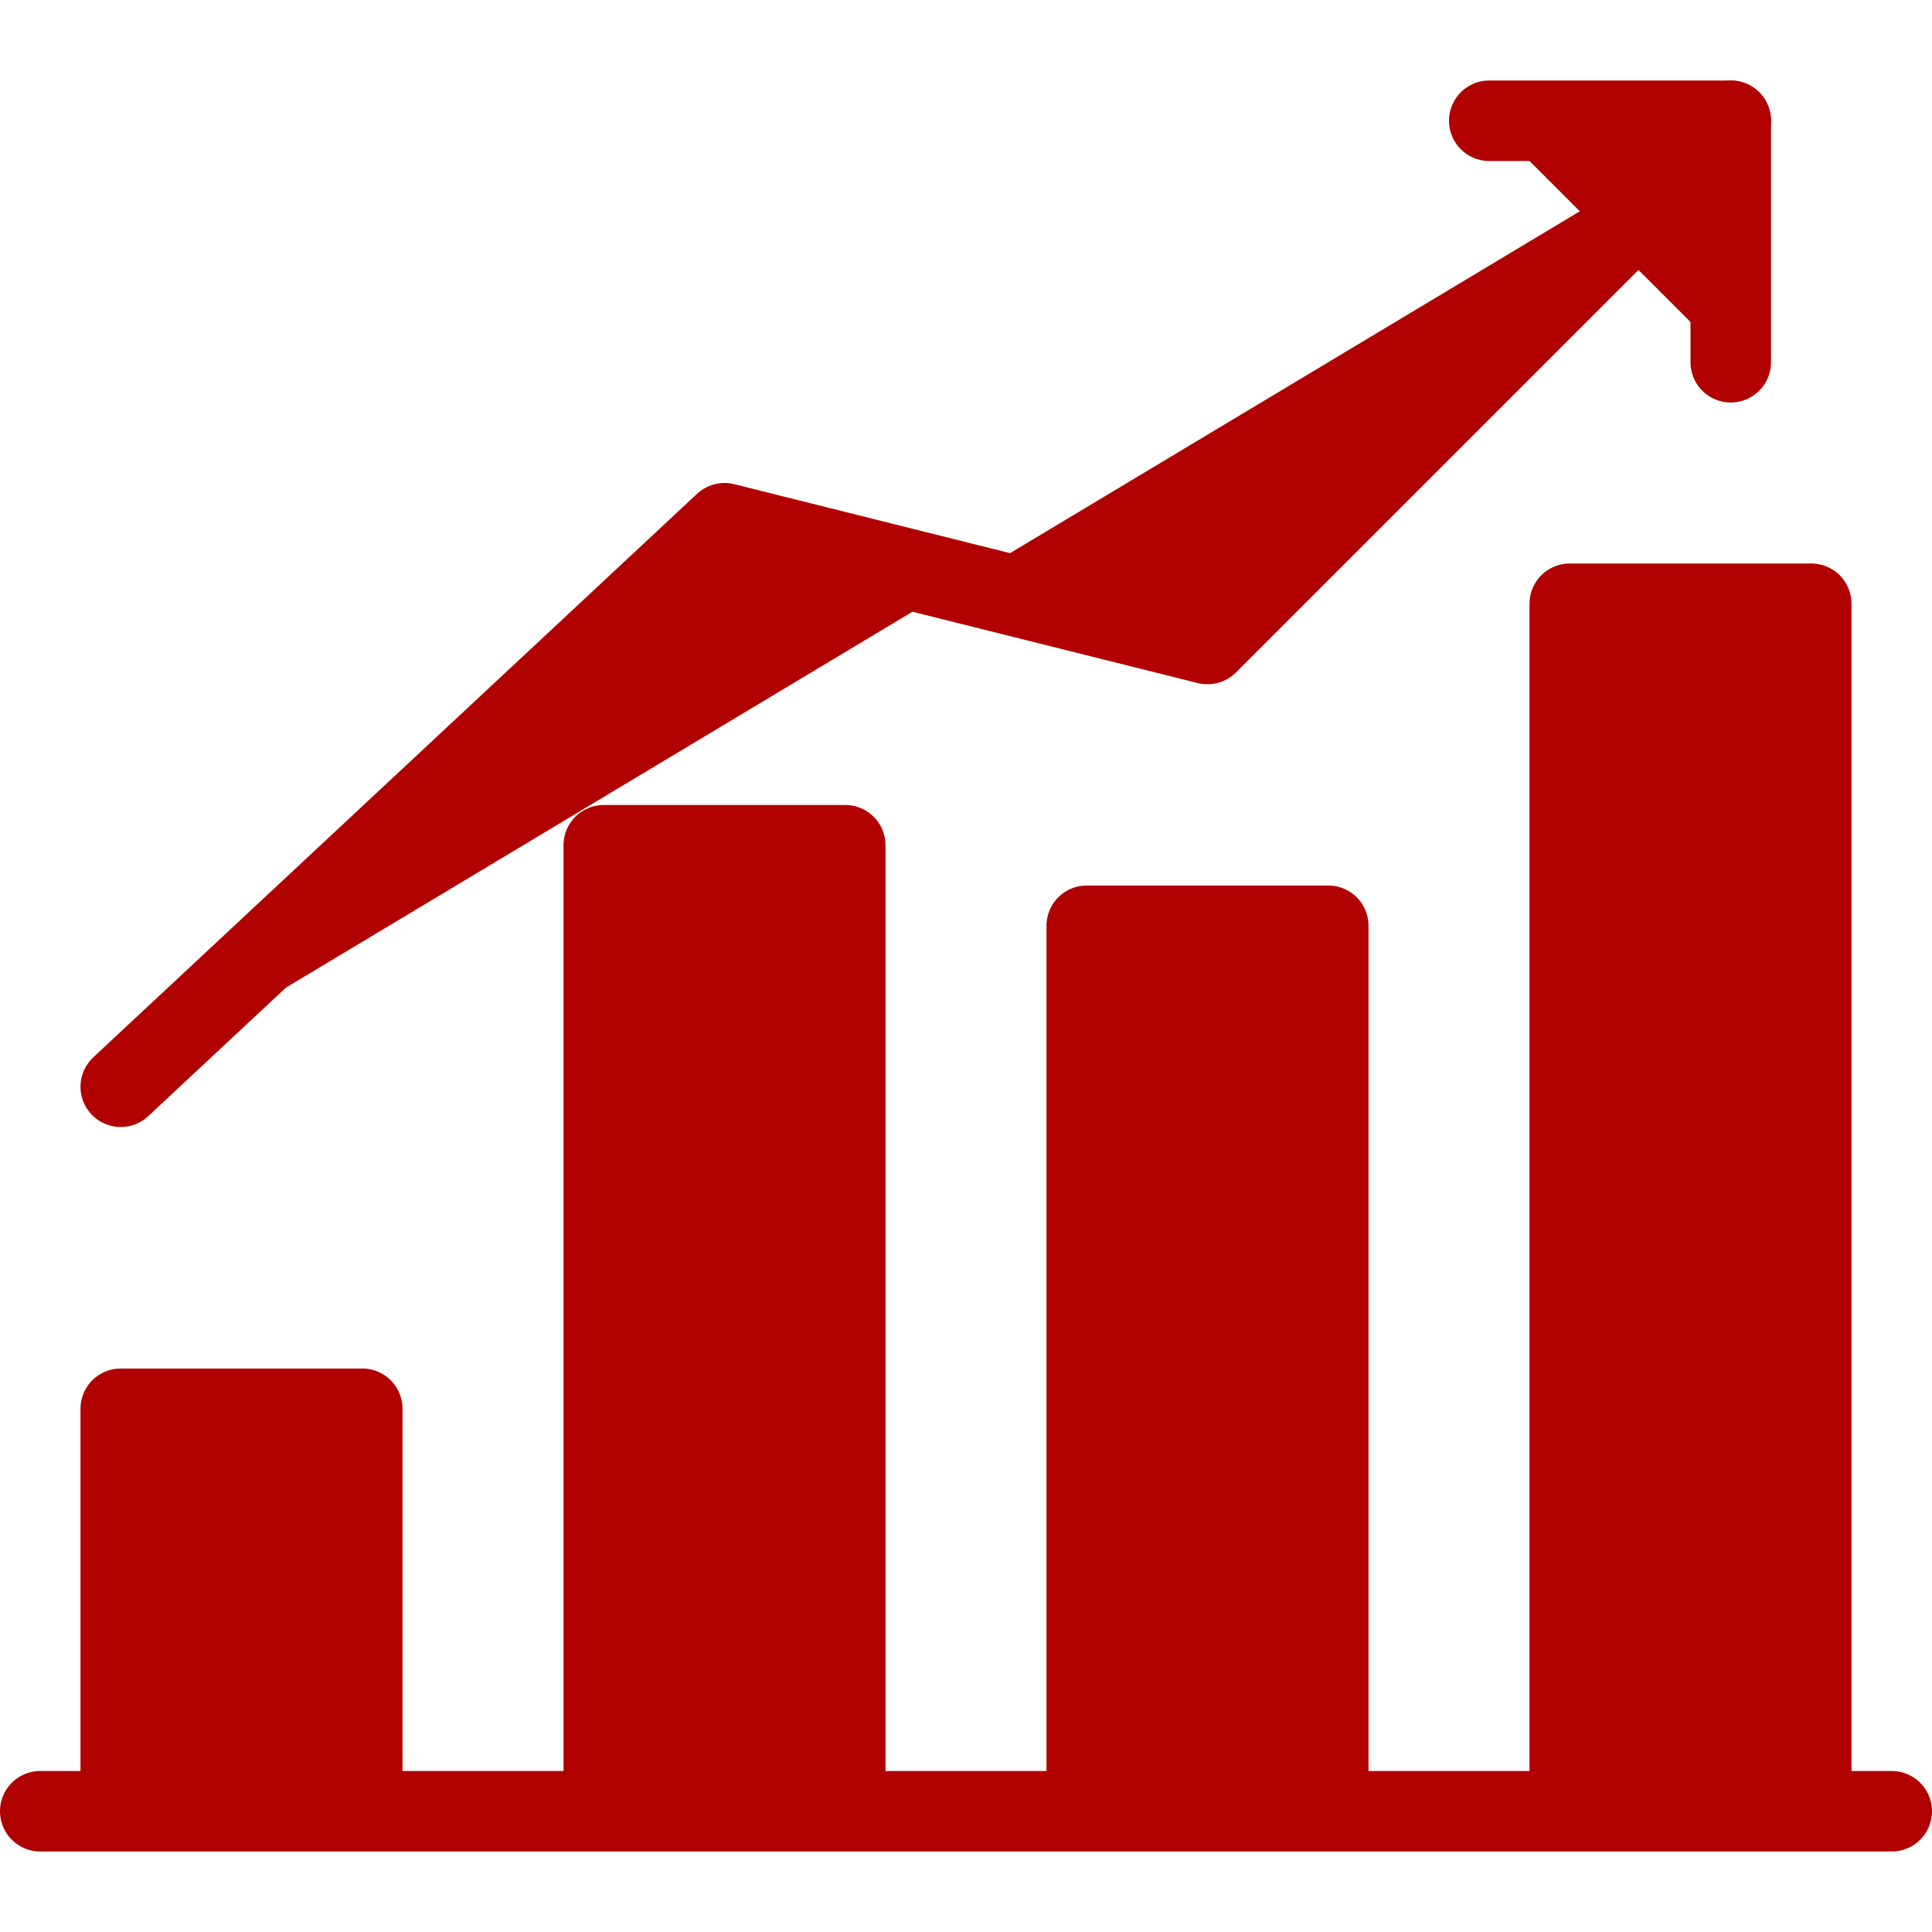
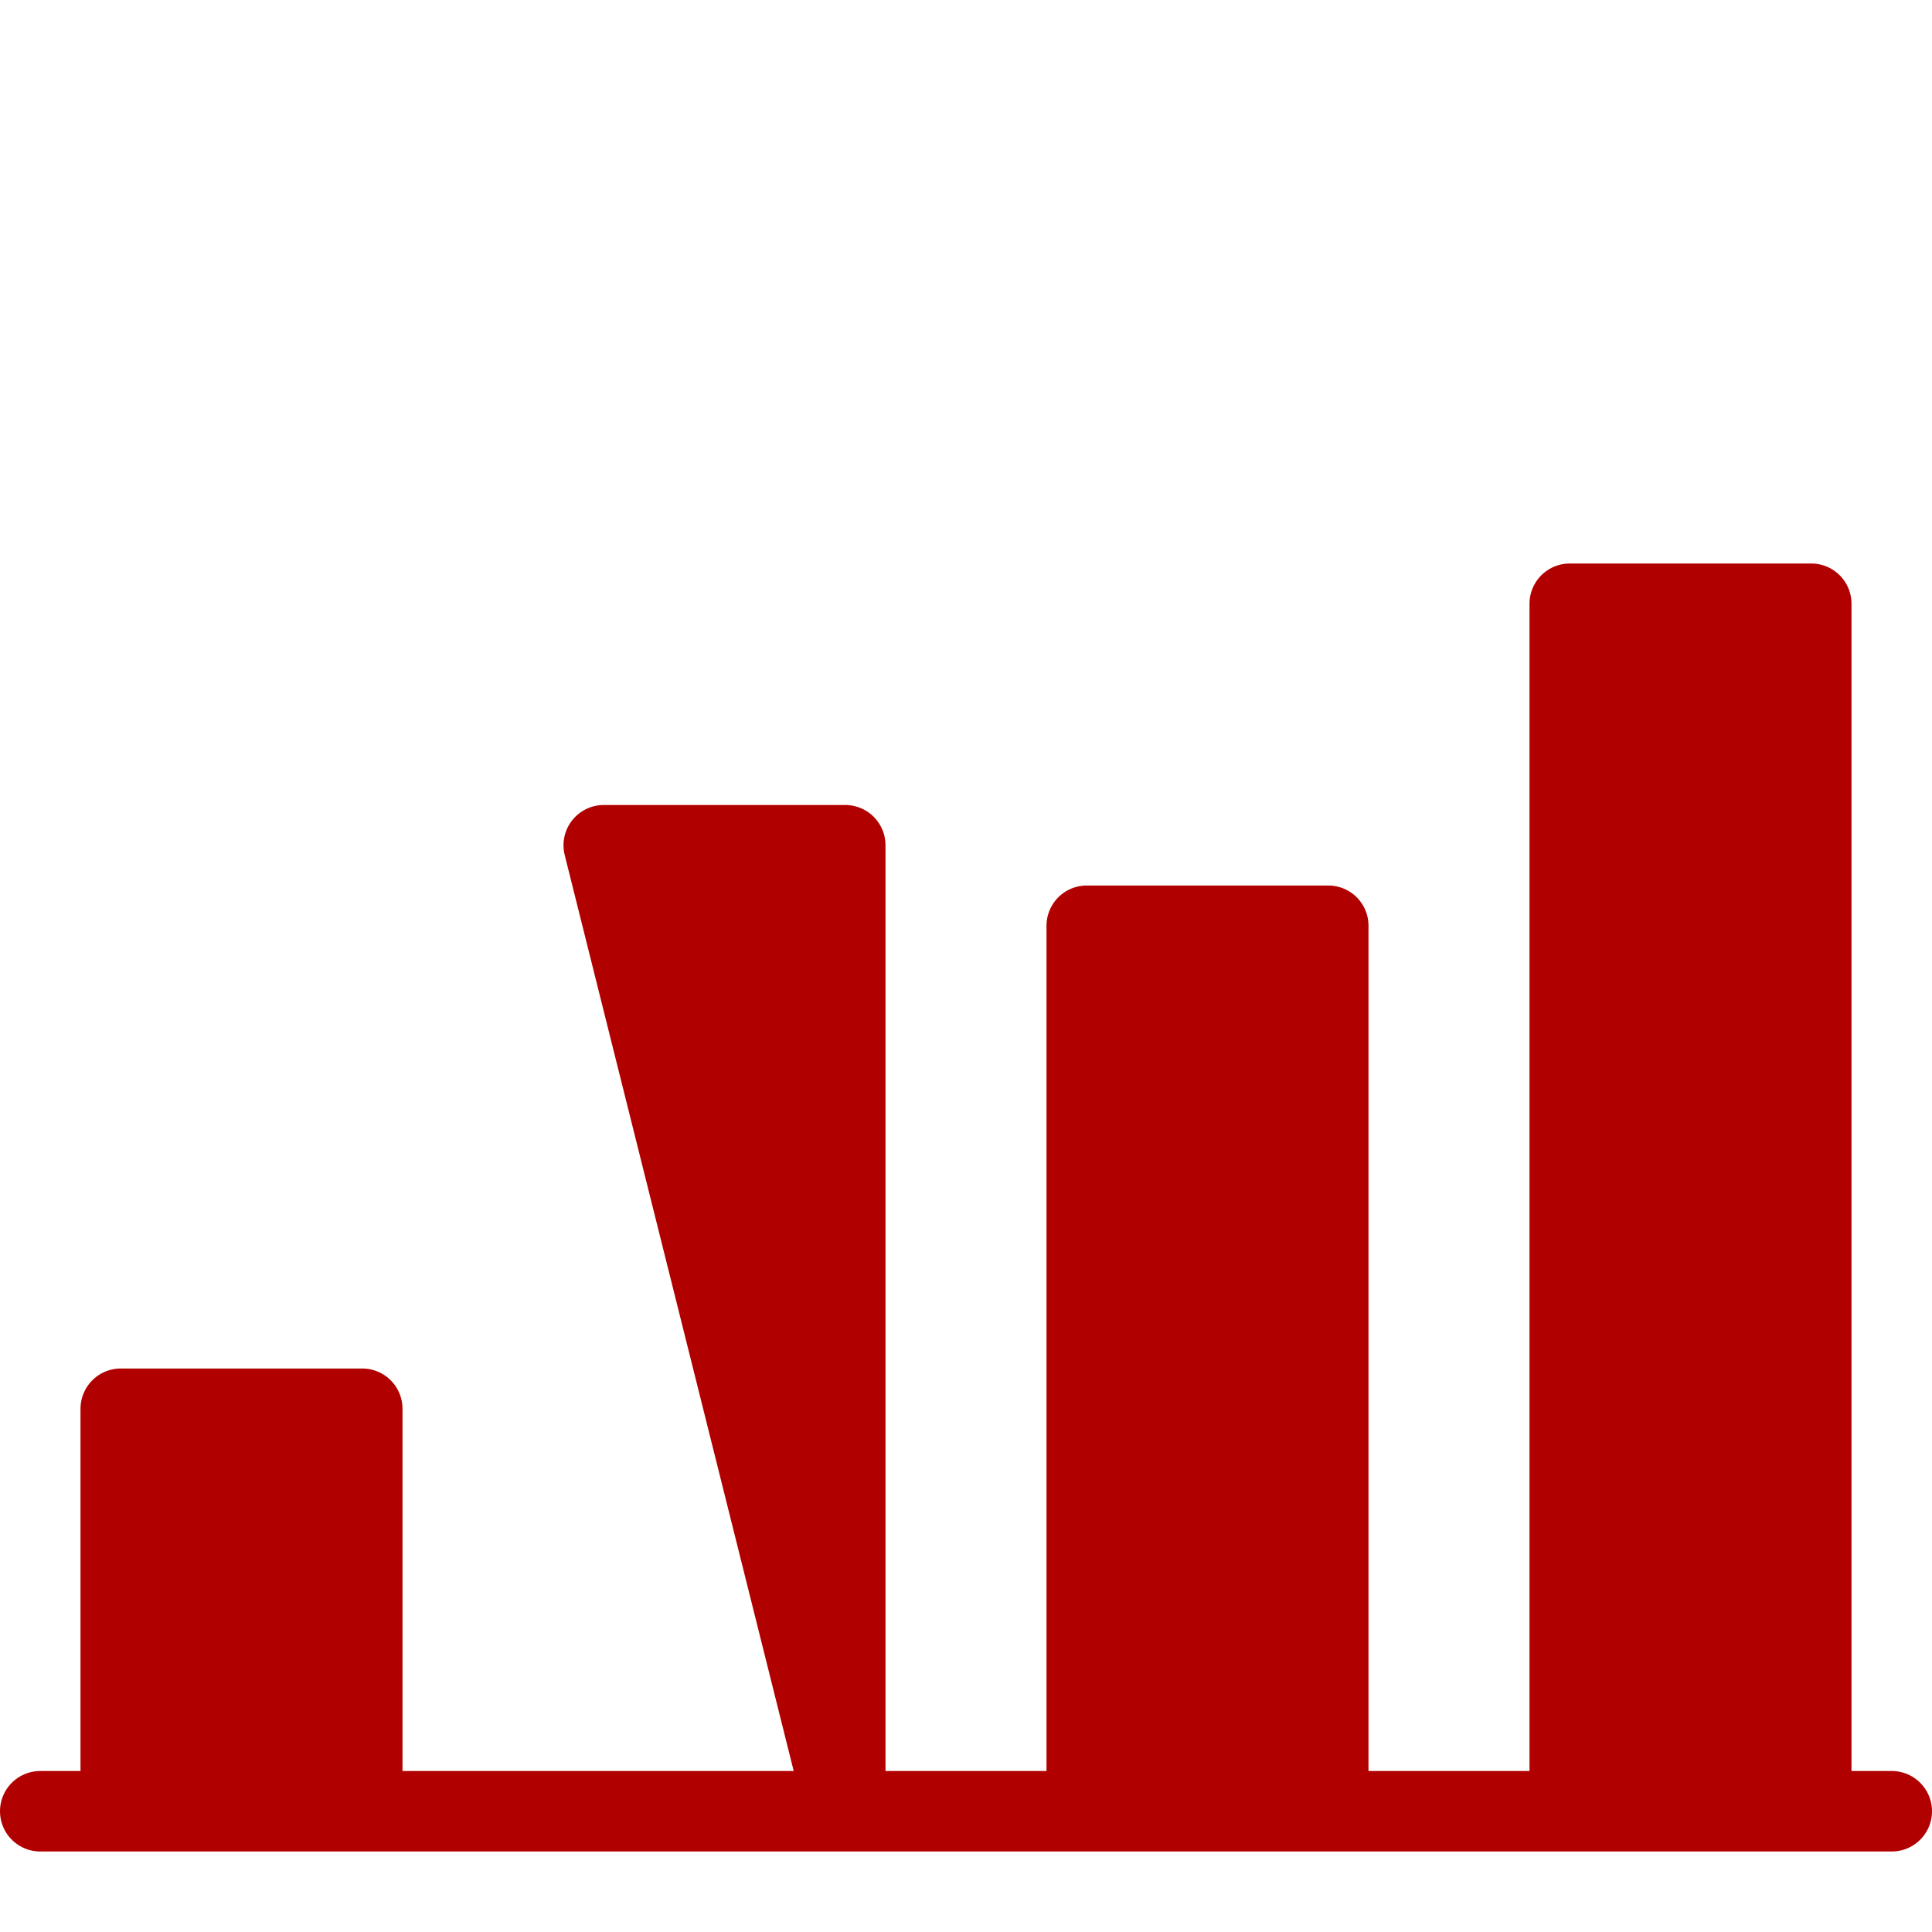
<svg xmlns="http://www.w3.org/2000/svg" xmlns:ns1="http://sodipodi.sourceforge.net/DTD/sodipodi-0.dtd" xmlns:ns2="http://www.inkscape.org/namespaces/inkscape" viewBox="0 0 24 24" id="Chart" version="1.1" ns1:docname="chart-red-a.svg" ns2:version="1.3.2 (091e20e, 2023-11-25)">
  <defs id="defs3" />
  <ns1:namedview id="namedview3" pagecolor="#ffffff" bordercolor="#000000" borderopacity="0.25" ns2:showpageshadow="2" ns2:pageopacity="0.0" ns2:pagecheckerboard="0" ns2:deskcolor="#d1d1d1" ns2:zoom="9.8333333" ns2:cx="11.949153" ns2:cy="12" ns2:window-width="1312" ns2:window-height="449" ns2:window-x="0" ns2:window-y="38" ns2:window-maximized="0" ns2:current-layer="Chart" />
  <g fill="none" stroke="#23283c" stroke-linecap="round" stroke-linejoin="round" class="colorStroke303c42 svgStroke" id="g3" style="fill:#b10000;fill-opacity:1;stroke:#b10000;stroke-opacity:1">
-     <path d="M.5 22.5h23M7.5 10.5h3v12h-3zM13.5 11.5h3v11h-3zM19.5 7.5h3v15h-3zM1.5 17.5h3v5h-3z" fill="#000000" class="color000000 svgShape" id="path1" style="fill:#b10000;fill-opacity:1;stroke:#b10000;stroke-opacity:1" />
-     <path d="m1.5 13.5 7.5-7L15 8l6.5-6.5" fill="#000000" class="color000000 svgShape" id="path2" style="fill:#b10000;fill-opacity:1;stroke:#b10000;stroke-opacity:1" />
-     <path d="M18.5 1.5h3v3" fill="#000000" class="color000000 svgShape" id="path3" style="fill:#b10000;fill-opacity:1;stroke:#b10000;stroke-opacity:1" />
+     <path d="M.5 22.5h23M7.5 10.5h3v12zM13.5 11.5h3v11h-3zM19.5 7.5h3v15h-3zM1.5 17.5h3v5h-3z" fill="#000000" class="color000000 svgShape" id="path1" style="fill:#b10000;fill-opacity:1;stroke:#b10000;stroke-opacity:1" />
  </g>
</svg>